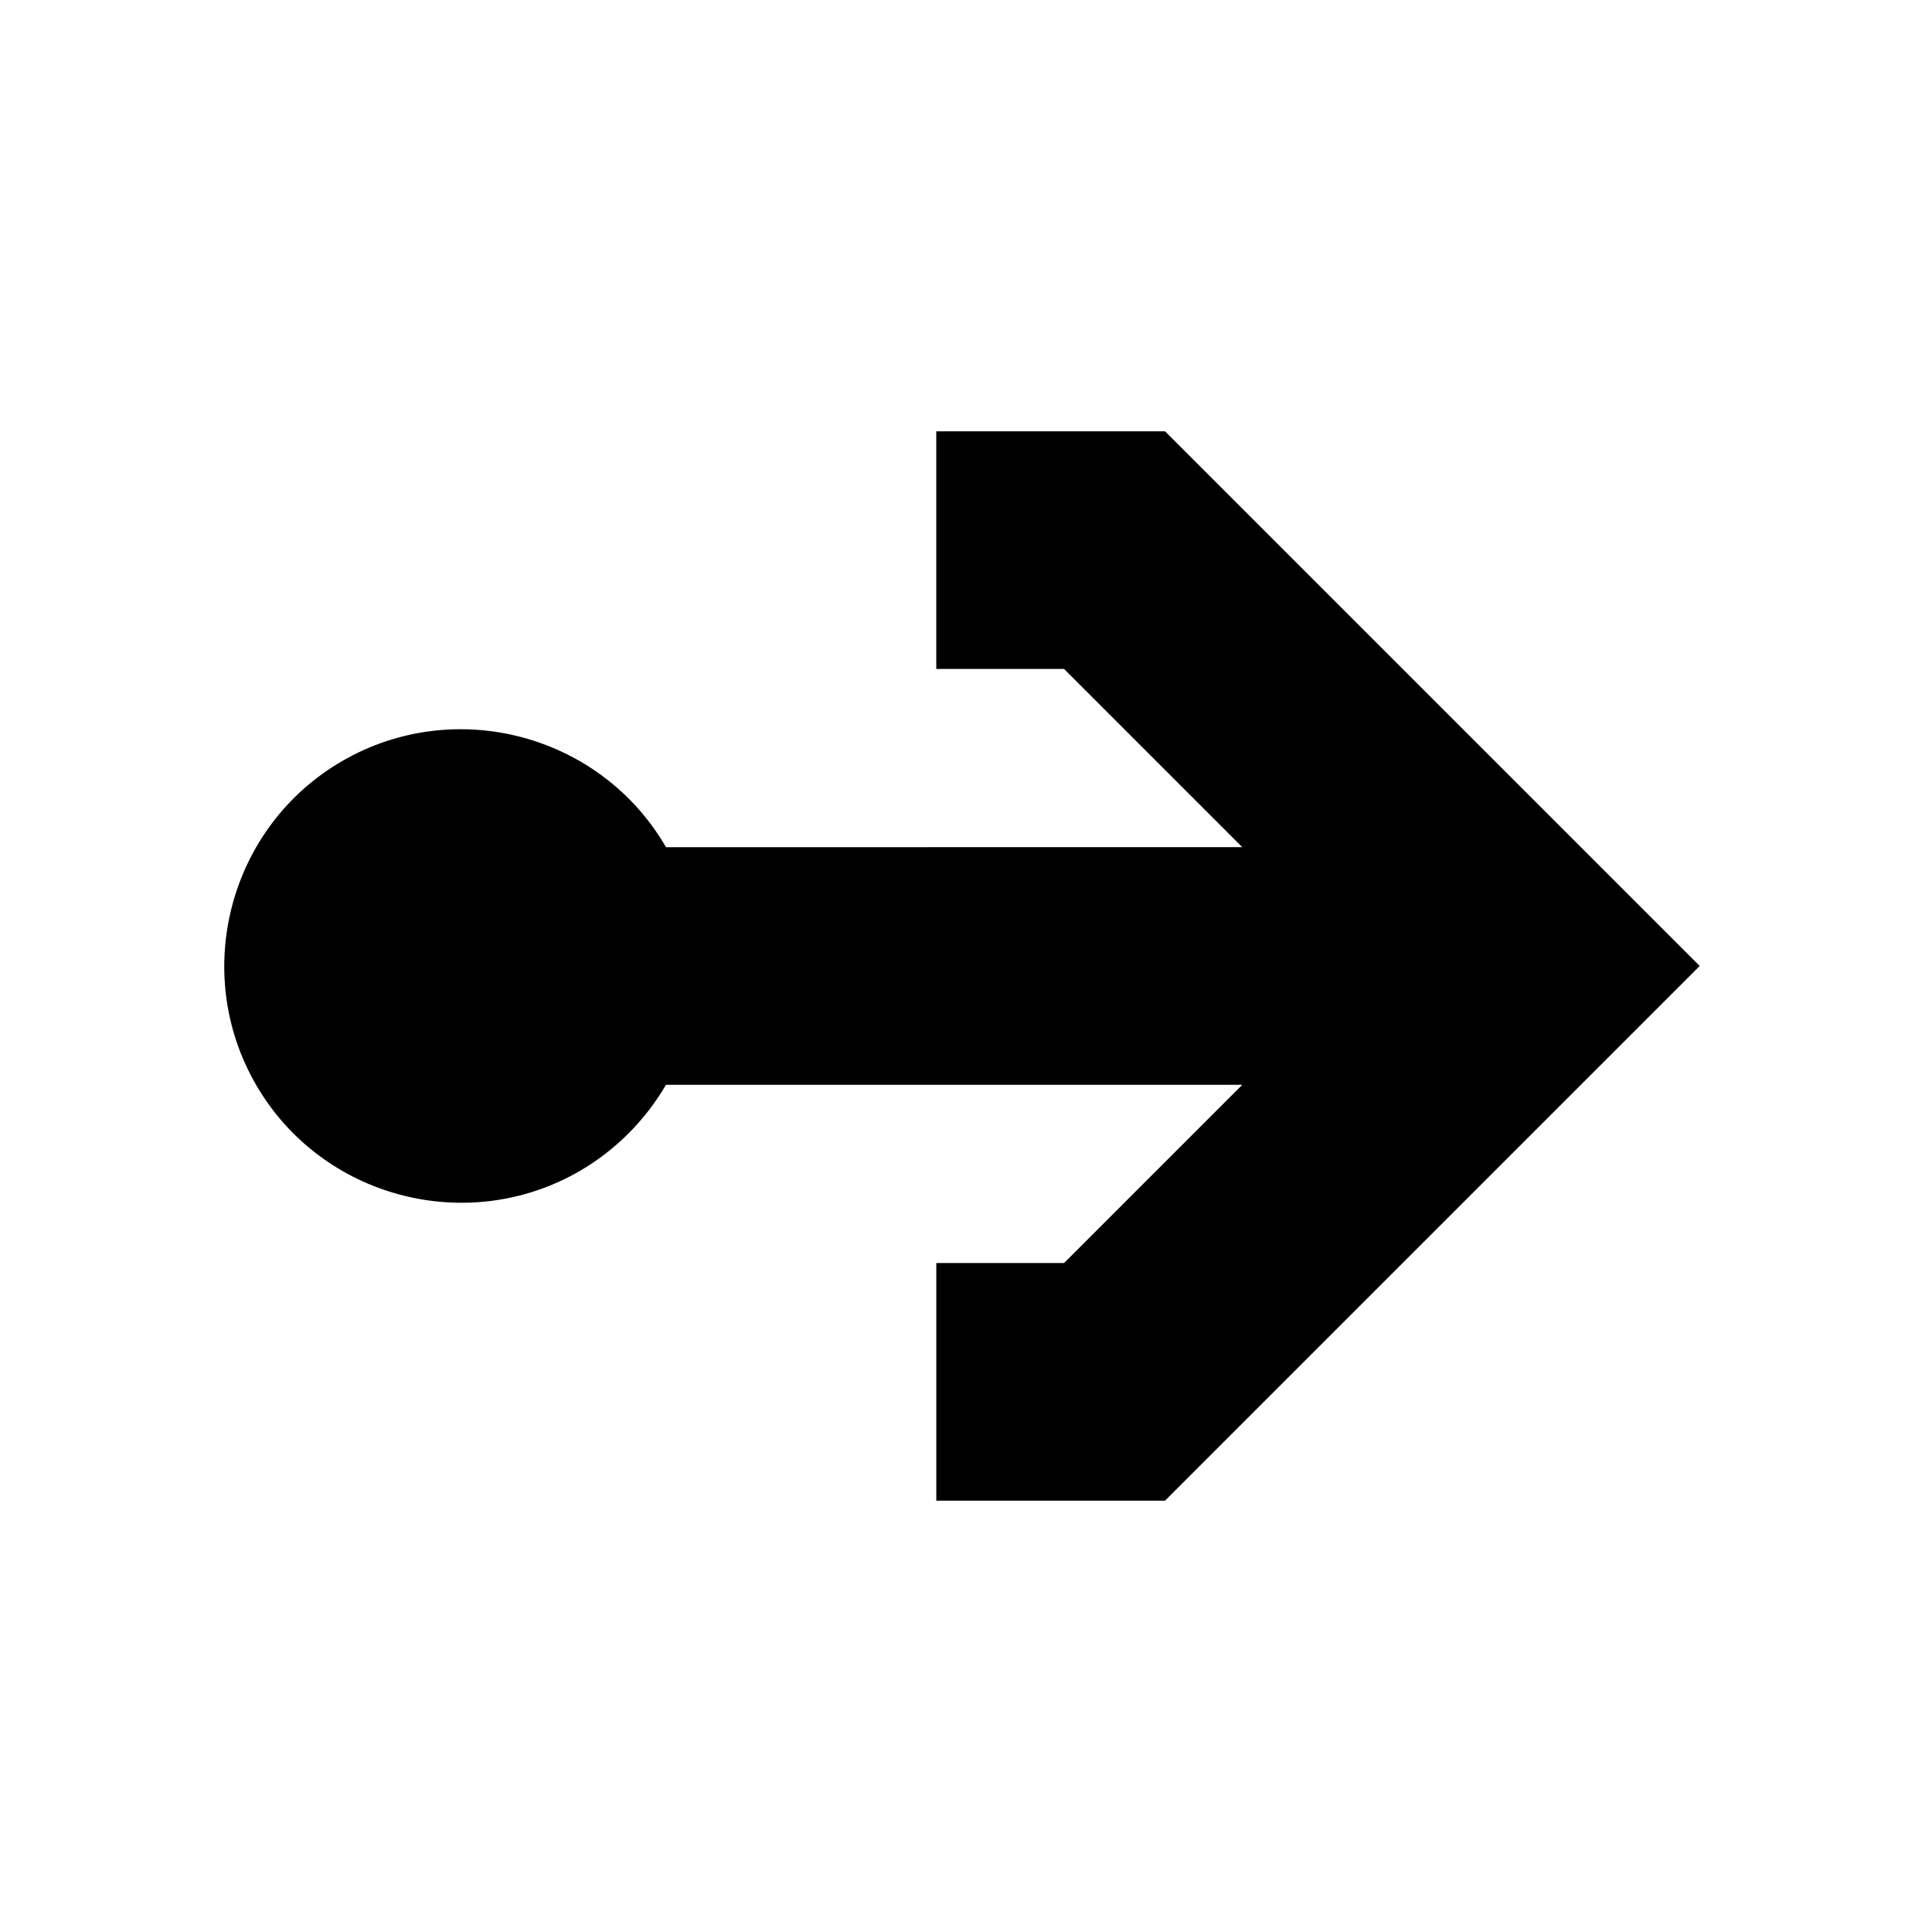
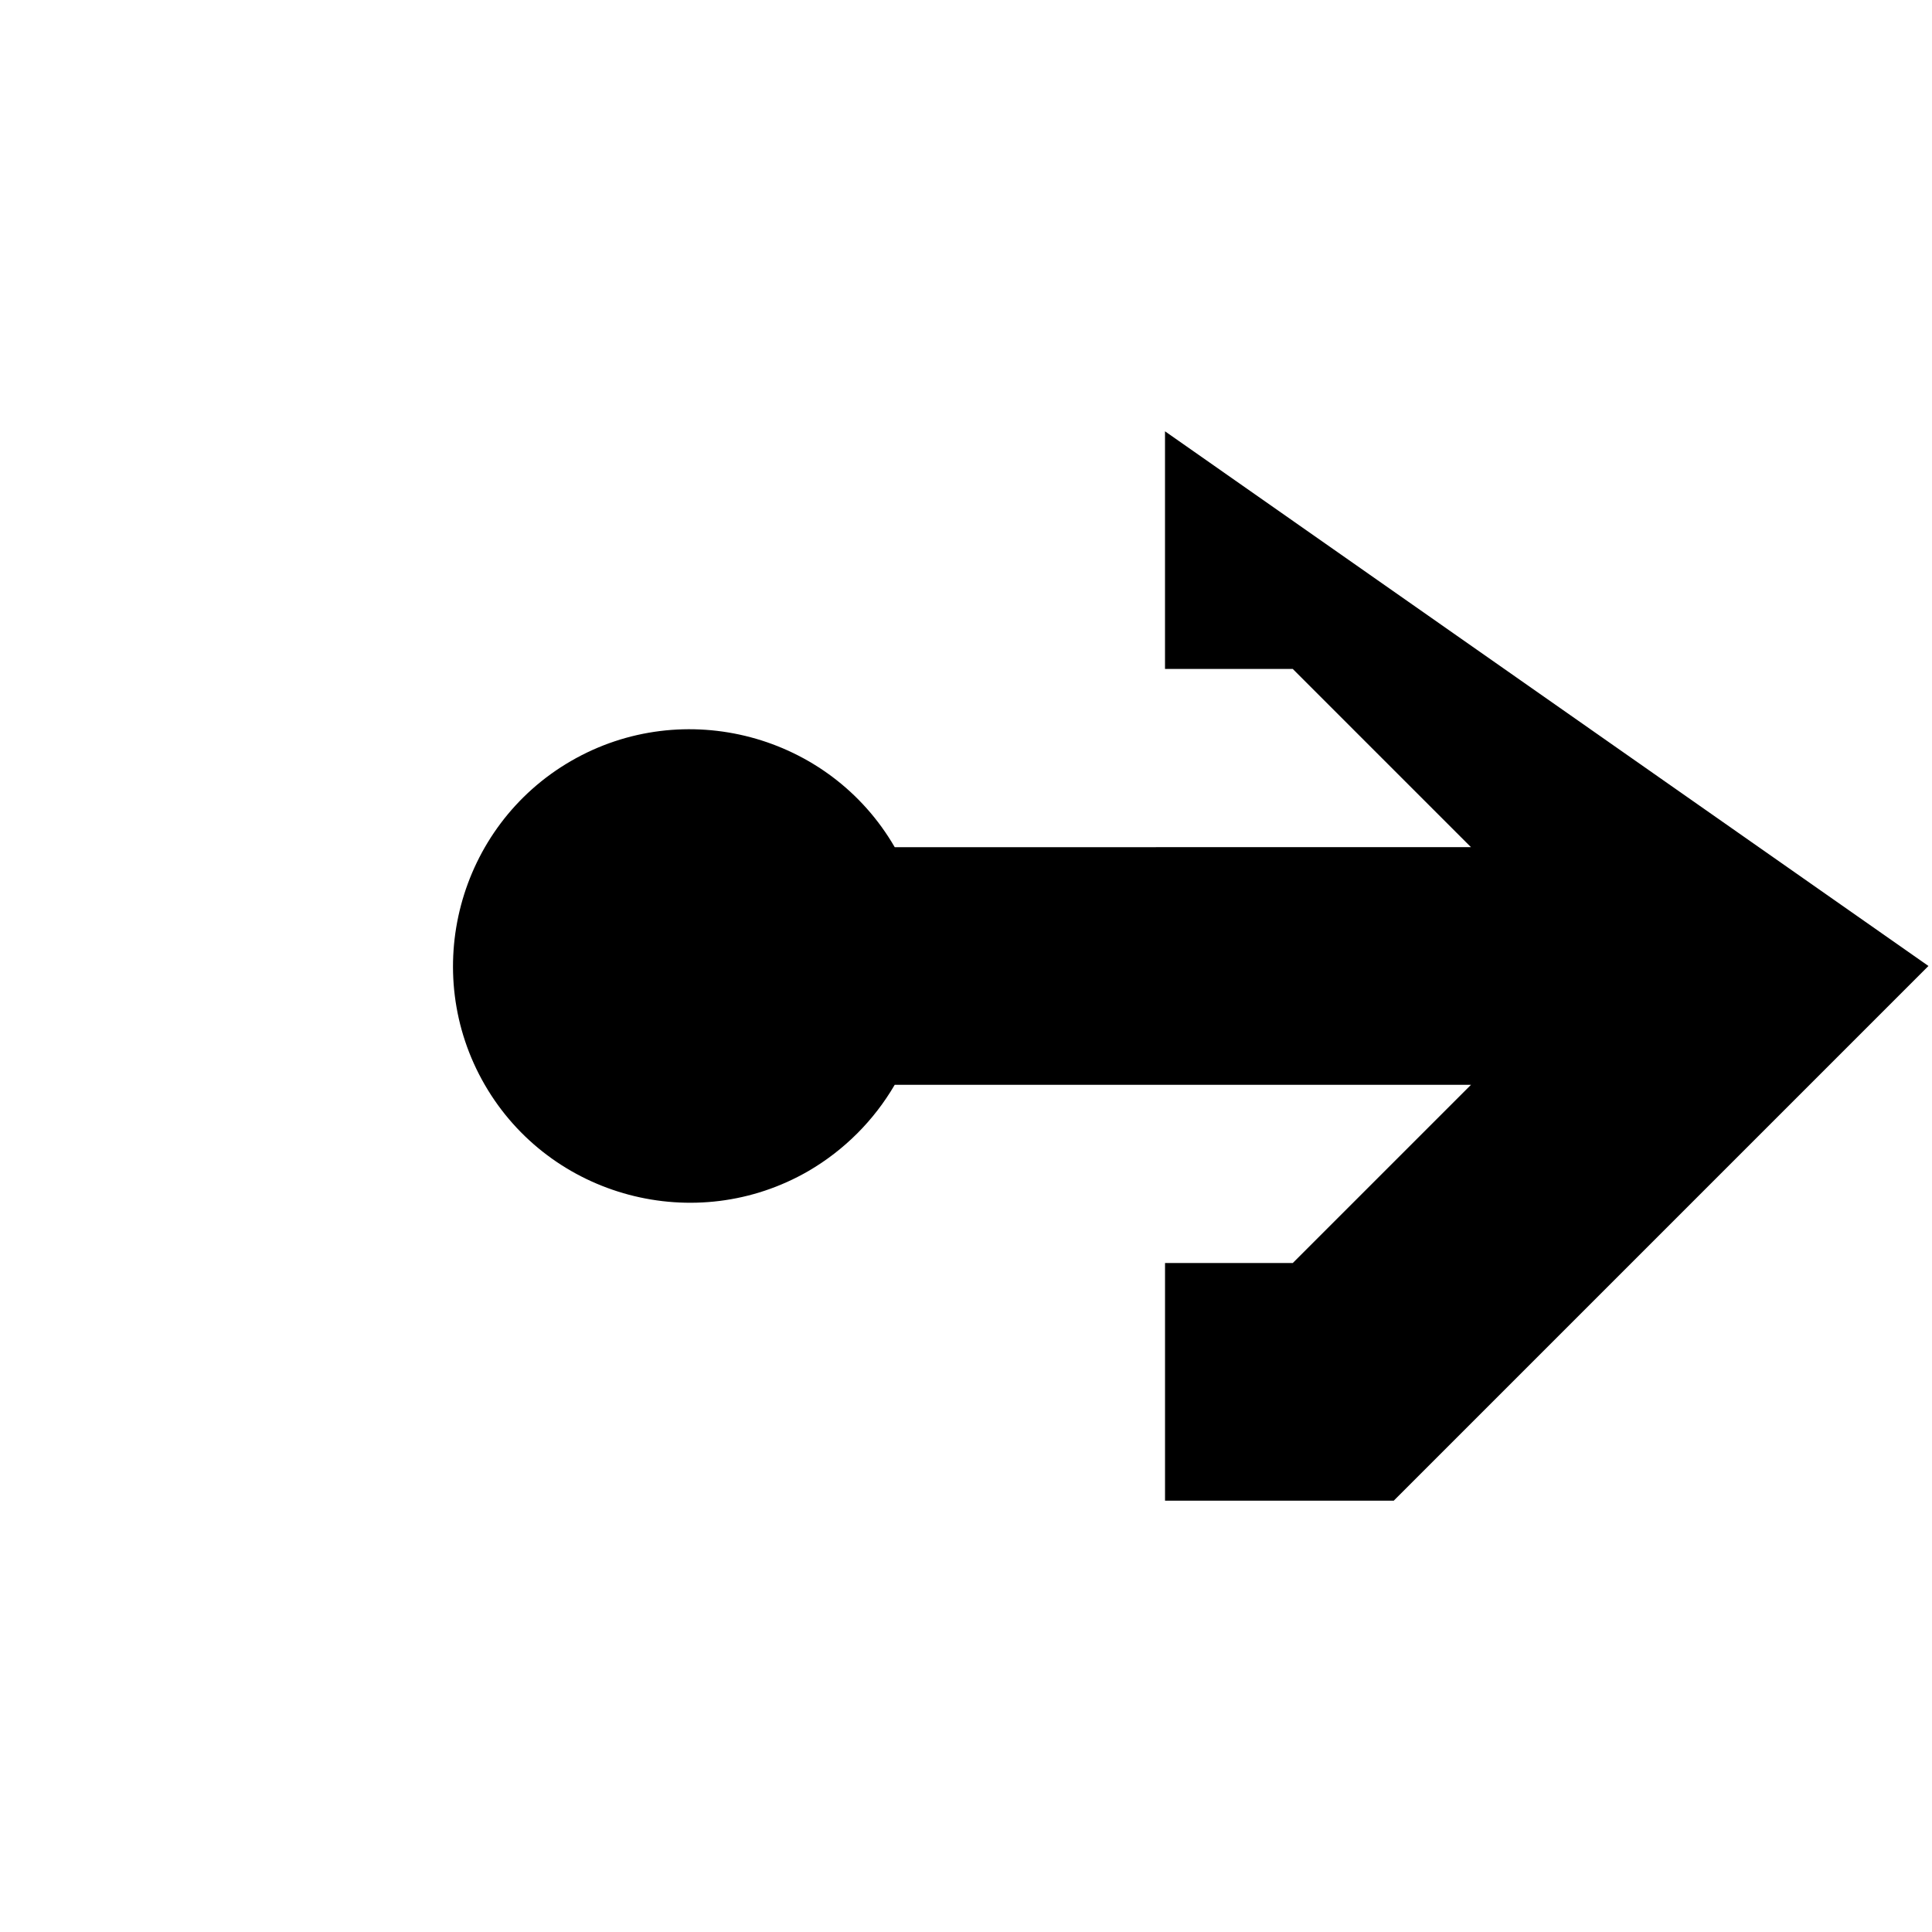
<svg xmlns="http://www.w3.org/2000/svg" fill="#000000" width="800px" height="800px" version="1.1" viewBox="144 144 512 512">
-   <path d="m452.74 258.3h-60.617v62.977h33.852l47.23 47.23-152.71 0.004c-17.32-29.914-55.891-40.148-85.805-22.828-29.914 17.316-40.148 55.891-22.832 85.805 17.32 29.914 55.891 40.148 85.805 22.828 9.445-5.512 17.32-13.383 22.828-22.828h152.72l-47.23 47.23h-33.852v62.977h60.613l141.7-141.7z" />
+   <path d="m452.74 258.3v62.977h33.852l47.23 47.23-152.71 0.004c-17.32-29.914-55.891-40.148-85.805-22.828-29.914 17.316-40.148 55.891-22.832 85.805 17.32 29.914 55.891 40.148 85.805 22.828 9.445-5.512 17.32-13.383 22.828-22.828h152.72l-47.23 47.23h-33.852v62.977h60.613l141.7-141.7z" />
</svg>